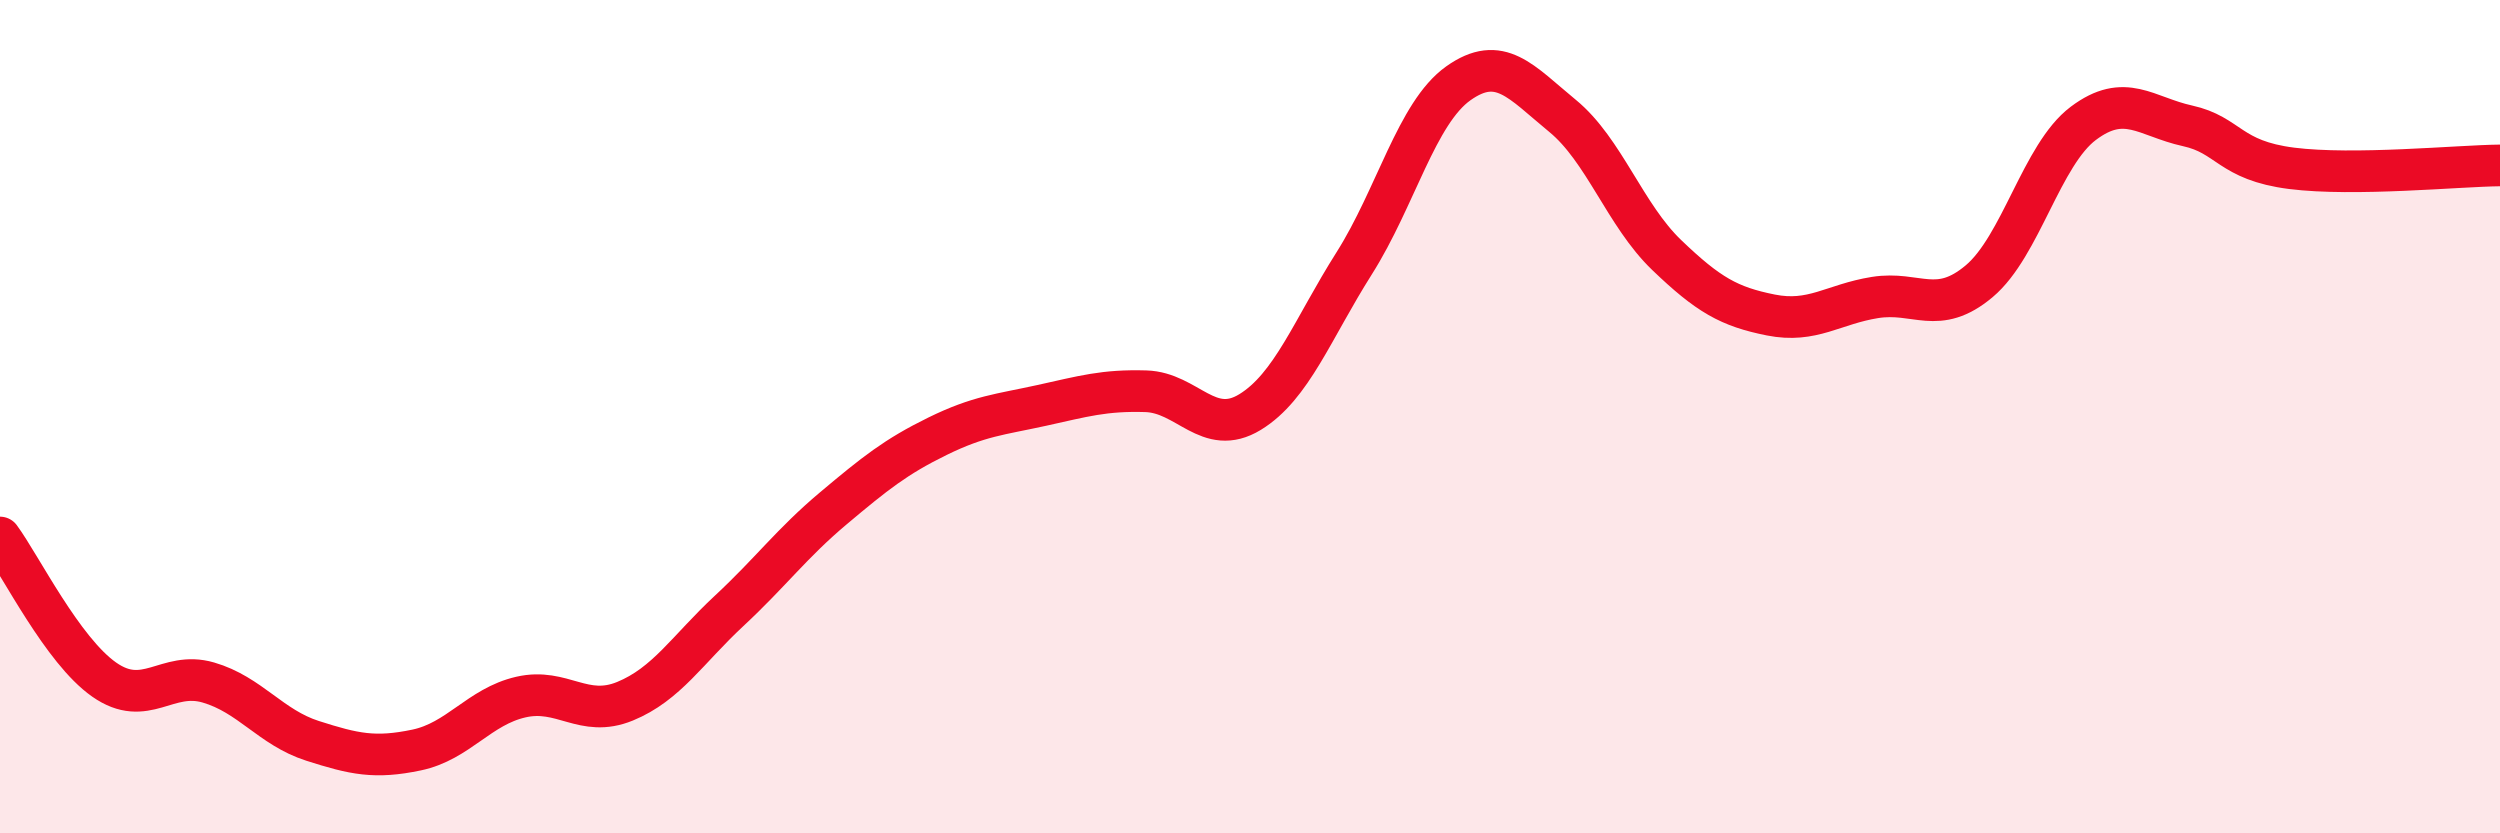
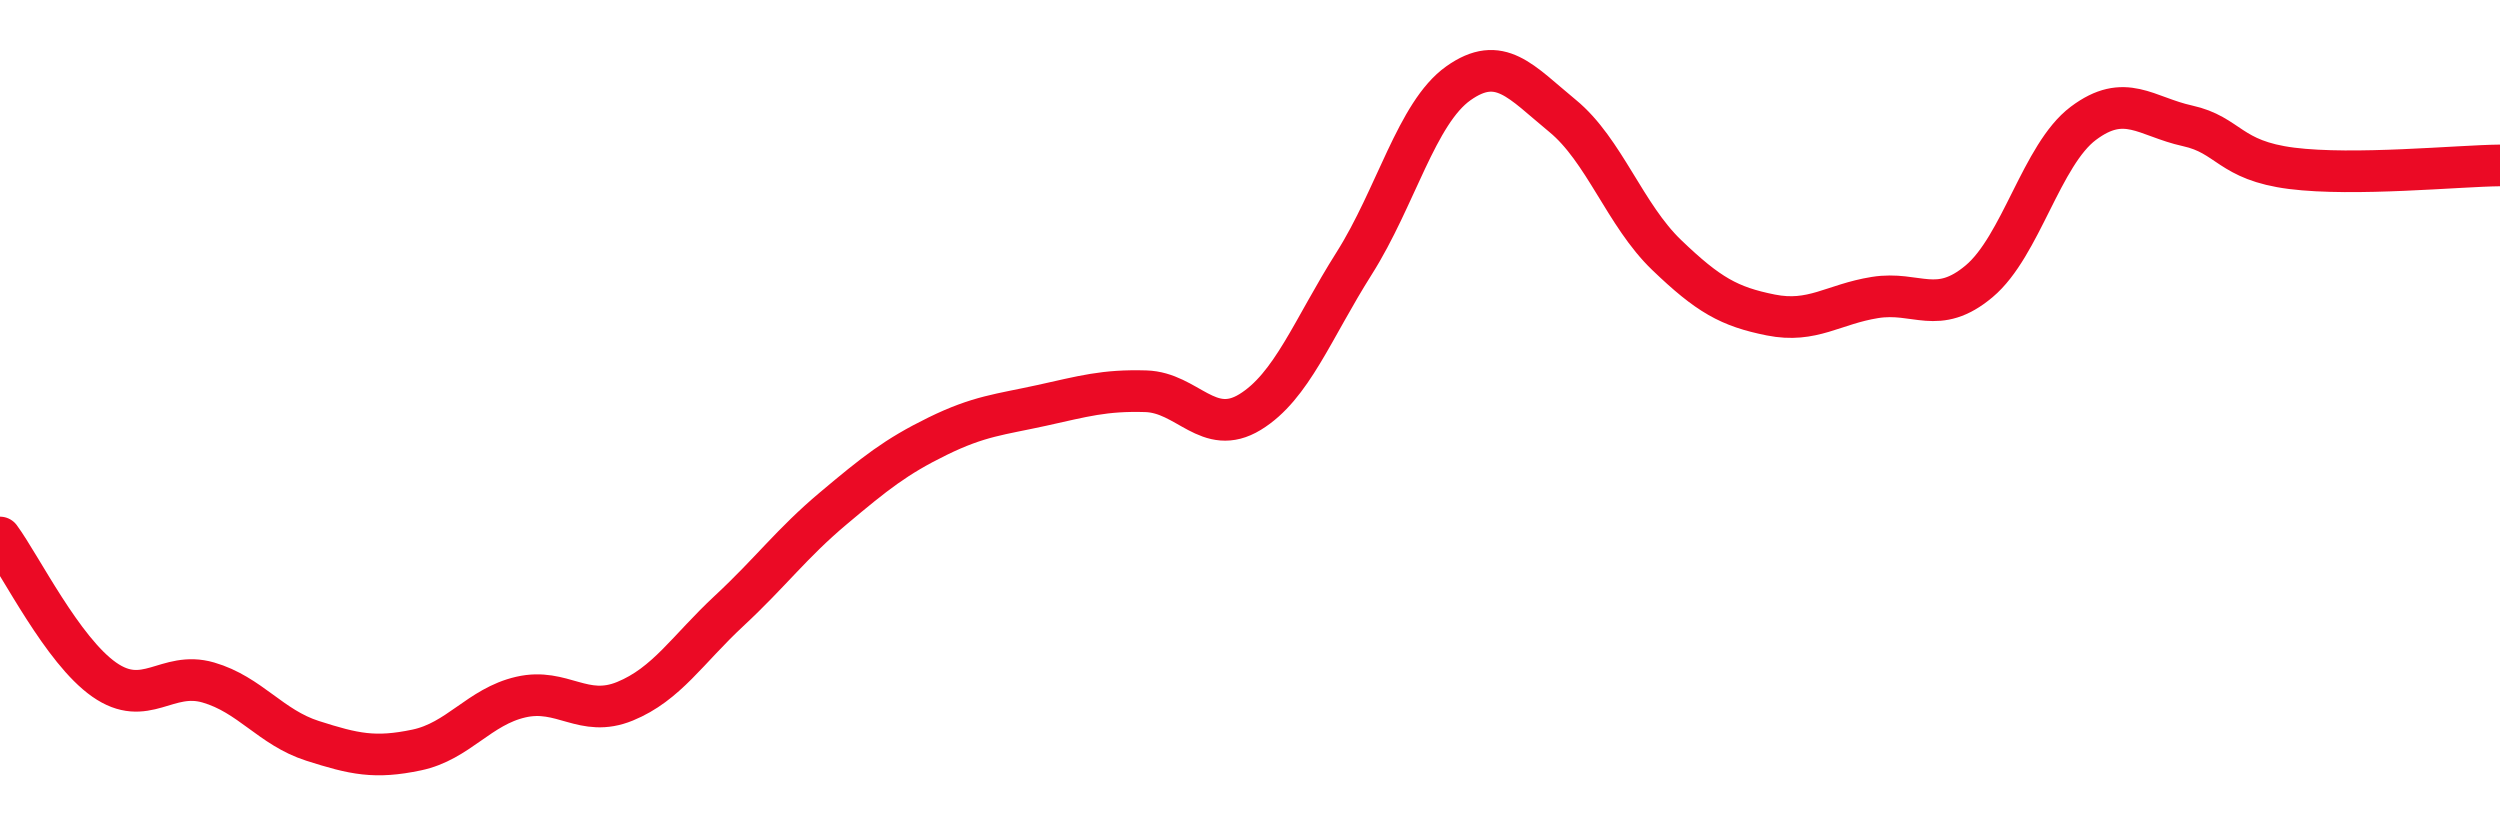
<svg xmlns="http://www.w3.org/2000/svg" width="60" height="20" viewBox="0 0 60 20">
-   <path d="M 0,12.9 C 0.5,13.58 1.5,15.61 2.5,16.31 C 3.5,17.01 4,16.09 5,16.38 C 6,16.67 6.5,17.46 7.5,17.78 C 8.5,18.1 9,18.21 10,18 C 11,17.79 11.5,16.96 12.5,16.73 C 13.5,16.5 14,17.24 15,16.83 C 16,16.42 16.5,15.59 17.5,14.66 C 18.5,13.73 19,13.04 20,12.2 C 21,11.36 21.5,10.96 22.5,10.47 C 23.5,9.98 24,9.95 25,9.73 C 26,9.51 26.5,9.36 27.5,9.39 C 28.5,9.42 29,10.5 30,9.89 C 31,9.28 31.5,7.9 32.5,6.32 C 33.5,4.74 34,2.71 35,2 C 36,1.29 36.5,1.96 37.5,2.78 C 38.5,3.6 39,5.16 40,6.12 C 41,7.08 41.5,7.36 42.5,7.56 C 43.5,7.76 44,7.3 45,7.14 C 46,6.98 46.5,7.59 47.5,6.75 C 48.5,5.91 49,3.71 50,2.96 C 51,2.21 51.5,2.8 52.5,3.02 C 53.5,3.24 53.5,3.85 55,4.04 C 56.5,4.23 59,3.98 60,3.97L60 20L0 20Z" fill="#EB0A25" opacity="0.1" stroke-linecap="round" stroke-linejoin="round" />
  <path d="M 0,12.9 C 0.5,13.58 1.5,15.61 2.5,16.31 C 3.5,17.01 4,16.09 5,16.38 C 6,16.67 6.5,17.46 7.5,17.78 C 8.5,18.1 9,18.21 10,18 C 11,17.79 11.5,16.96 12.5,16.73 C 13.5,16.5 14,17.24 15,16.83 C 16,16.42 16.5,15.59 17.5,14.66 C 18.5,13.73 19,13.04 20,12.2 C 21,11.36 21.5,10.96 22.5,10.47 C 23.5,9.98 24,9.95 25,9.73 C 26,9.51 26.5,9.36 27.5,9.39 C 28.5,9.42 29,10.5 30,9.89 C 31,9.28 31.5,7.9 32.5,6.32 C 33.5,4.74 34,2.71 35,2 C 36,1.29 36.5,1.96 37.5,2.78 C 38.5,3.6 39,5.16 40,6.12 C 41,7.08 41.5,7.36 42.5,7.56 C 43.5,7.76 44,7.3 45,7.14 C 46,6.98 46.5,7.59 47.5,6.75 C 48.5,5.91 49,3.71 50,2.96 C 51,2.21 51.5,2.8 52.5,3.02 C 53.5,3.24 53.5,3.85 55,4.04 C 56.5,4.23 59,3.98 60,3.97" stroke="#EB0A25" stroke-width="1" fill="none" stroke-linecap="round" stroke-linejoin="round" />
</svg>